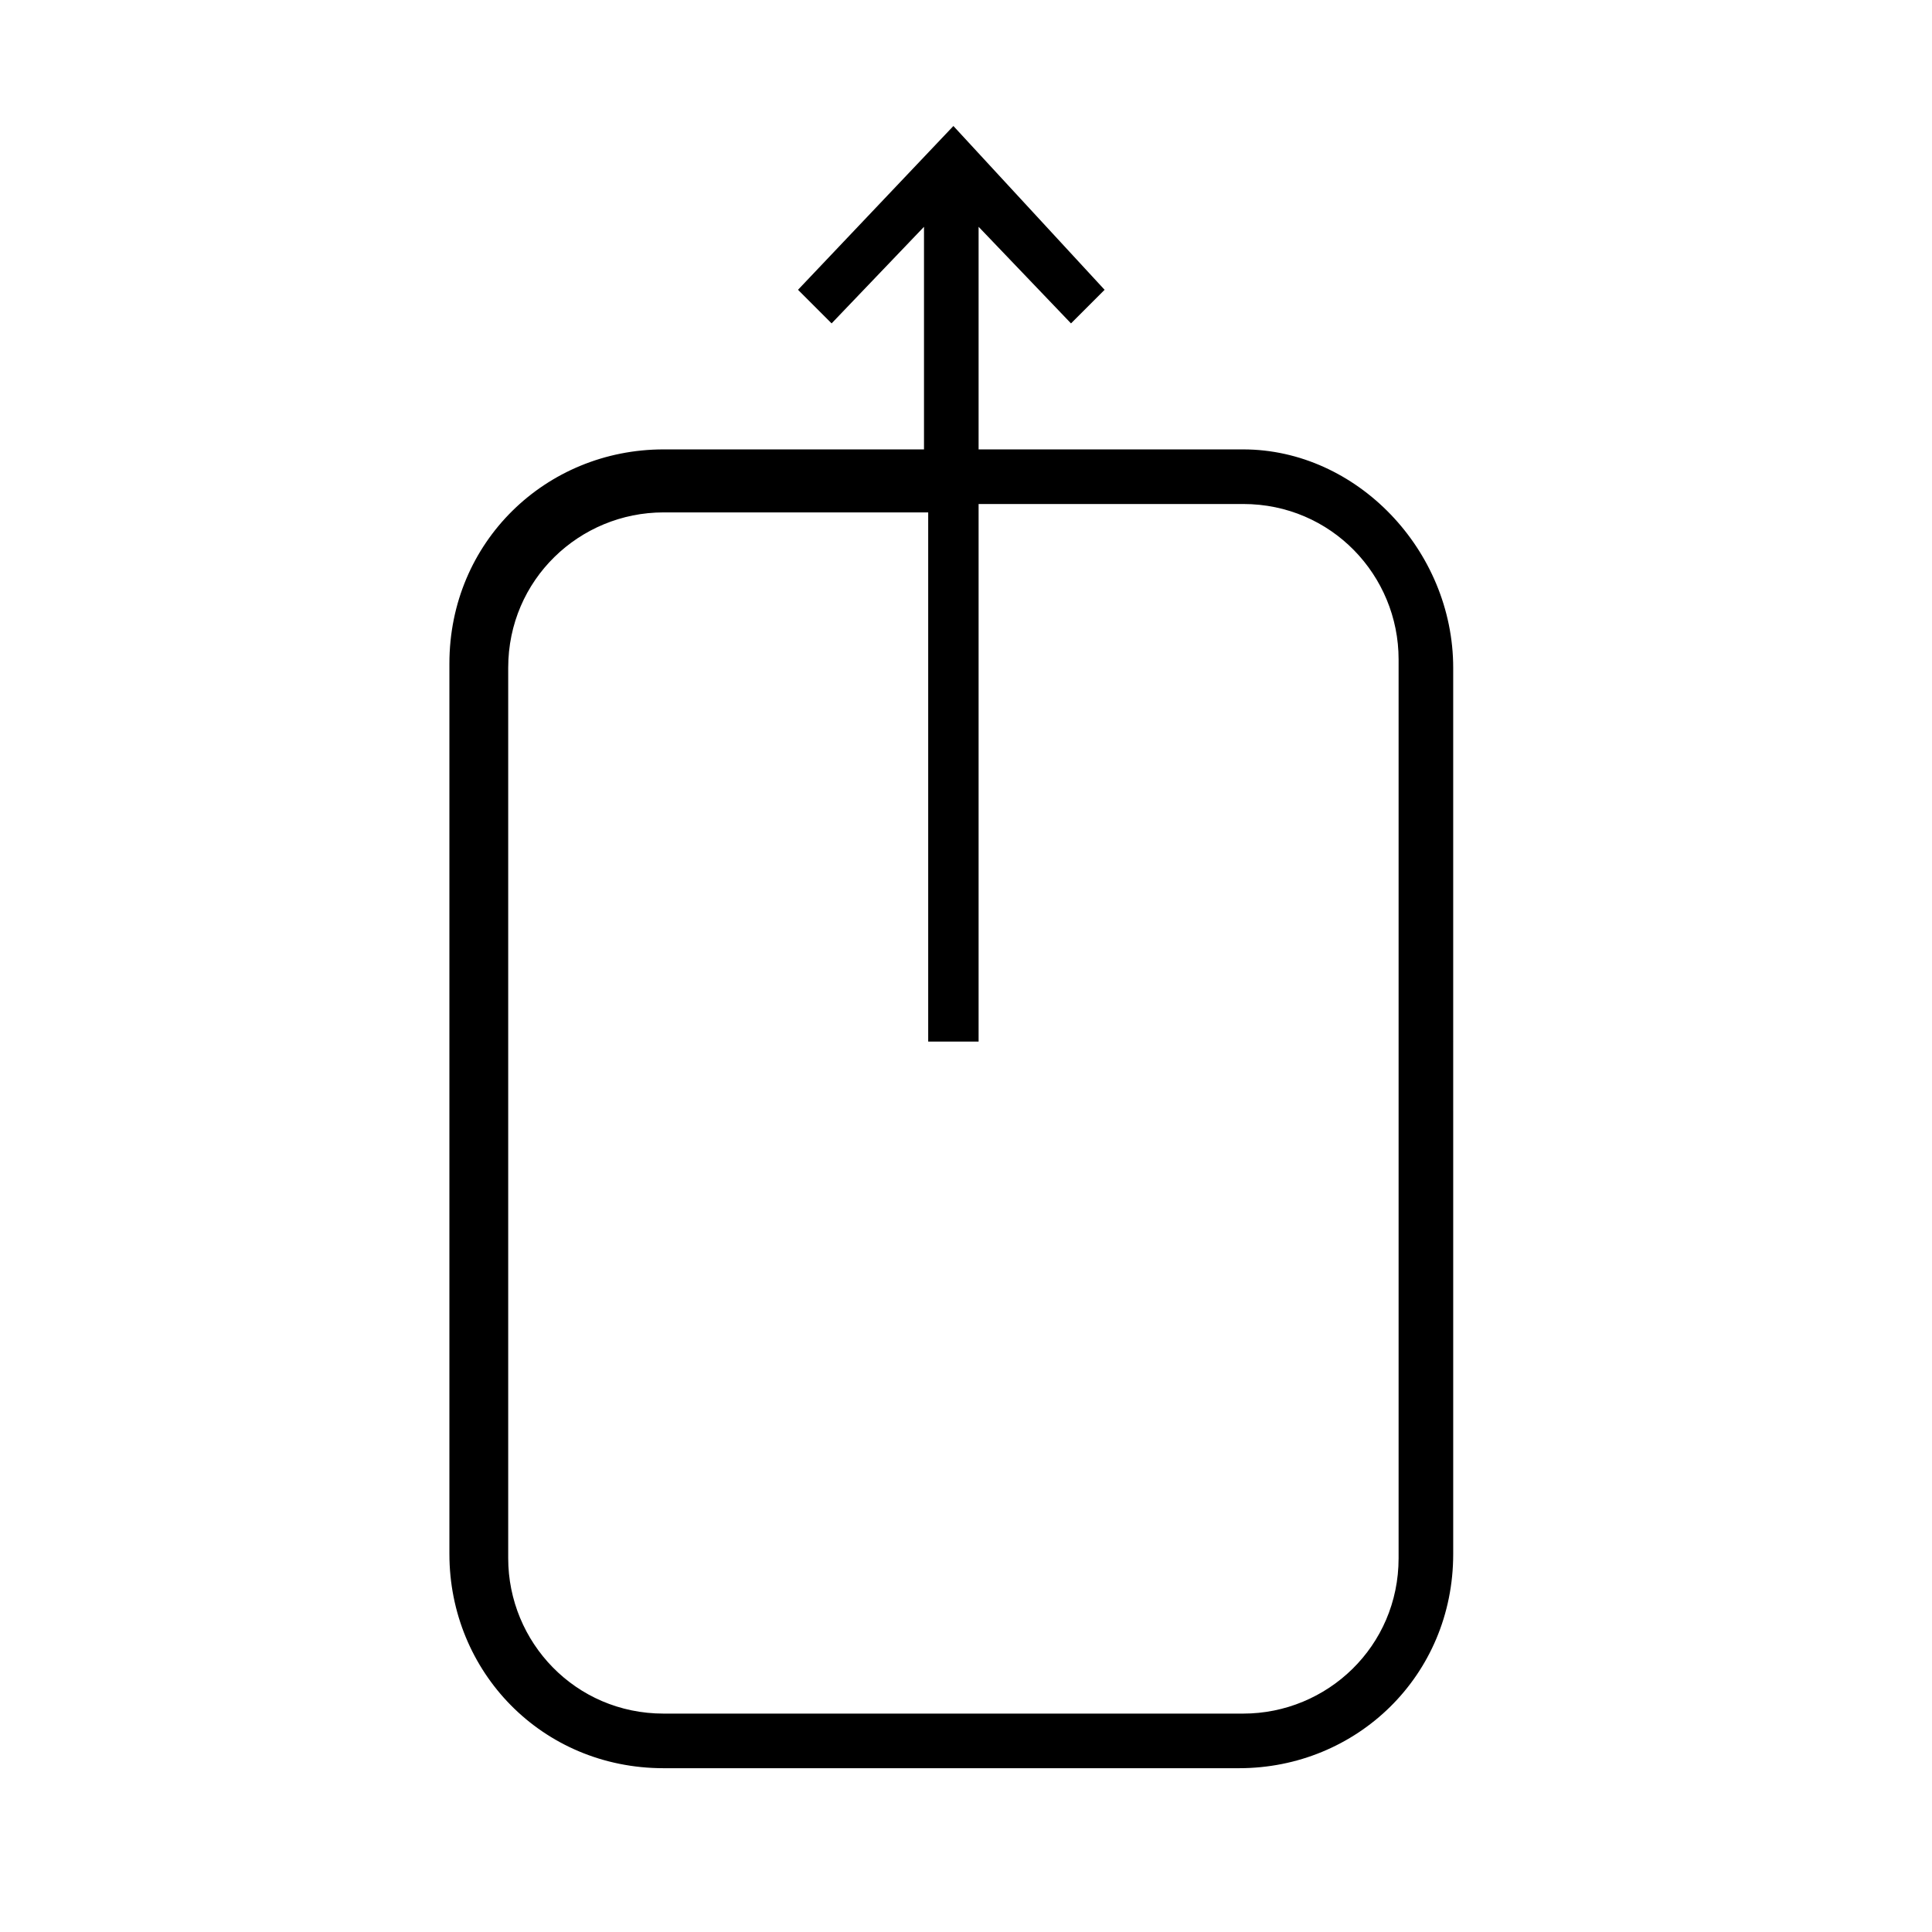
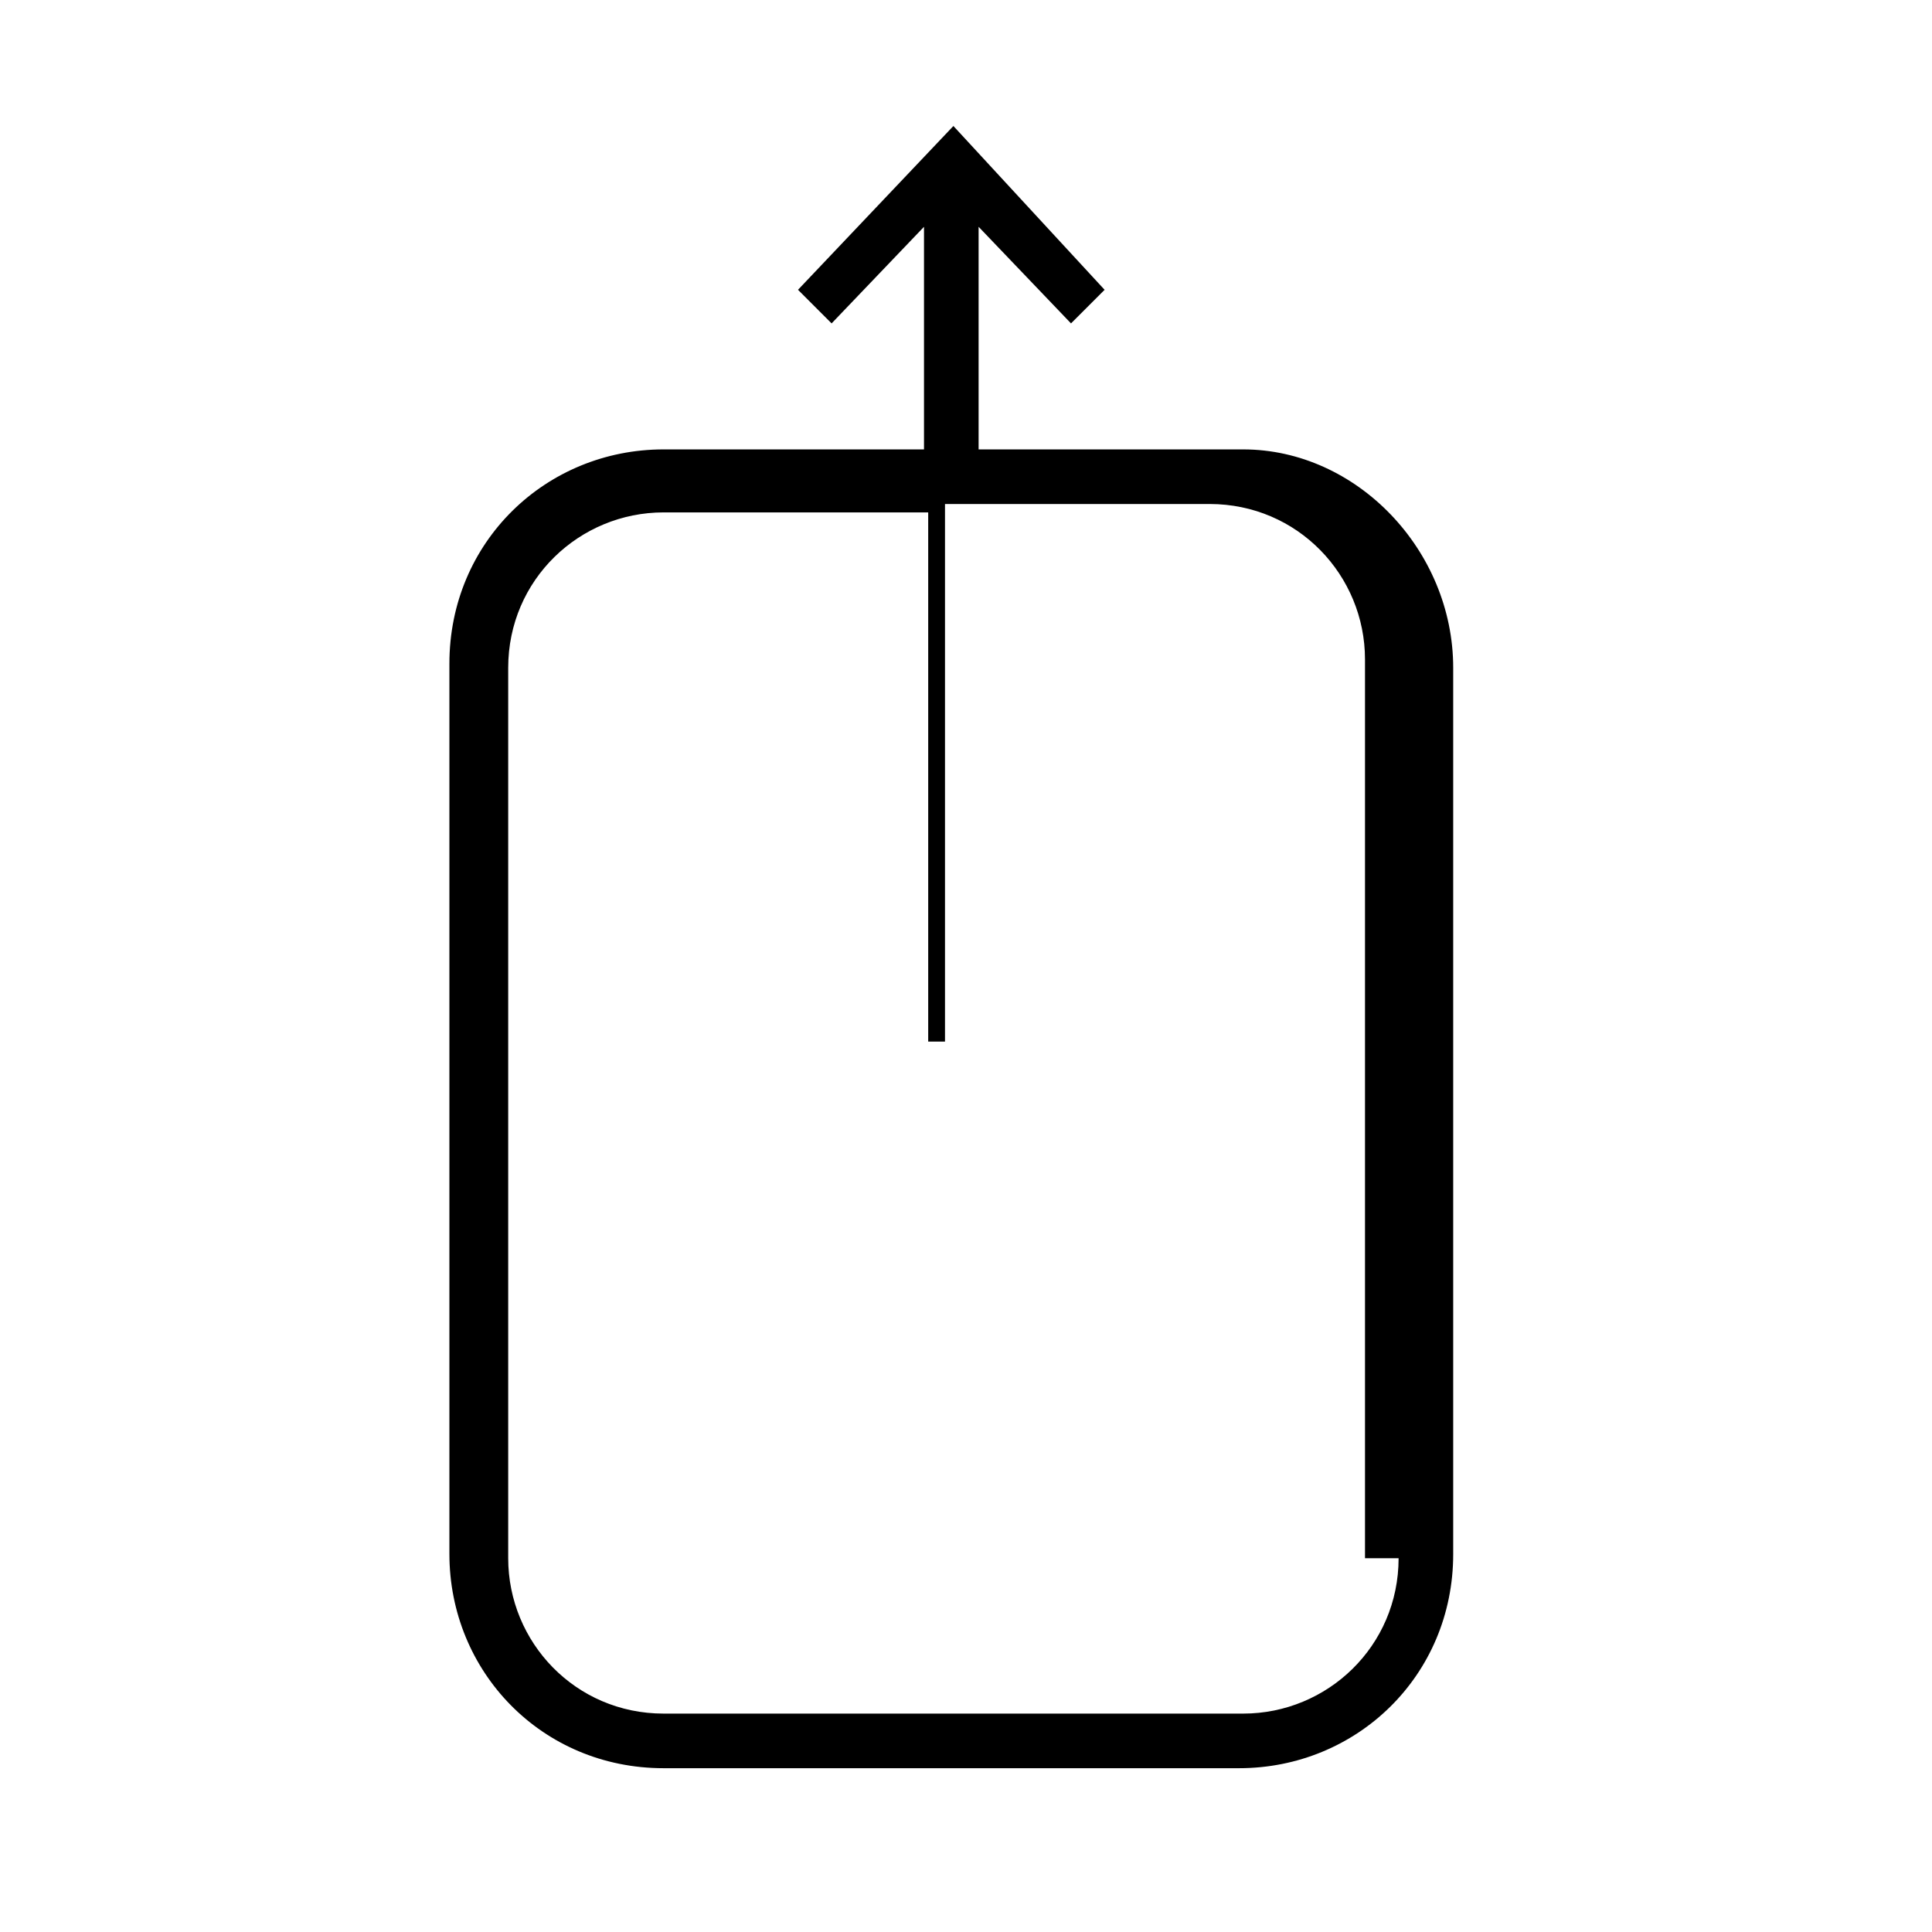
<svg xmlns="http://www.w3.org/2000/svg" xml:space="preserve" style="enable-background:new 0 0 46 46;" viewBox="0 0 46 46" y="0px" x="0px" id="Layer_1" version="1.1">
-   <path d="M29.6,10.7h-6.3V5.4l2.2,2.3l0.8-0.8L22.7,3L19,6.9l0.8,0.8L22,5.4v5.3h-6.2c-2.8,0-5.1,2.2-5.1,5.1V37  c0,2.8,2.2,5.1,5.1,5.1h13.7c2.8,0,5.1-2.2,5.1-5.1V15.9C34.6,13.1,32.3,10.7,29.6,10.7z M33.3,37.1c0,2.1-1.7,3.7-3.7,3.7H15.8  c-2.1,0-3.7-1.7-3.7-3.7V15.9c0-2.1,1.7-3.7,3.7-3.7h6.3v12.6h0.2l0,0h0.8l0,0h0.2V12h6.3c2.1,0,3.7,1.7,3.7,3.7V37.1z" />
+   <path d="M29.6,10.7h-6.3V5.4l2.2,2.3l0.8-0.8L22.7,3L19,6.9l0.8,0.8L22,5.4v5.3h-6.2c-2.8,0-5.1,2.2-5.1,5.1V37  c0,2.8,2.2,5.1,5.1,5.1h13.7c2.8,0,5.1-2.2,5.1-5.1V15.9C34.6,13.1,32.3,10.7,29.6,10.7z M33.3,37.1c0,2.1-1.7,3.7-3.7,3.7H15.8  c-2.1,0-3.7-1.7-3.7-3.7V15.9c0-2.1,1.7-3.7,3.7-3.7h6.3v12.6h0.2l0,0l0,0h0.2V12h6.3c2.1,0,3.7,1.7,3.7,3.7V37.1z" />
</svg>